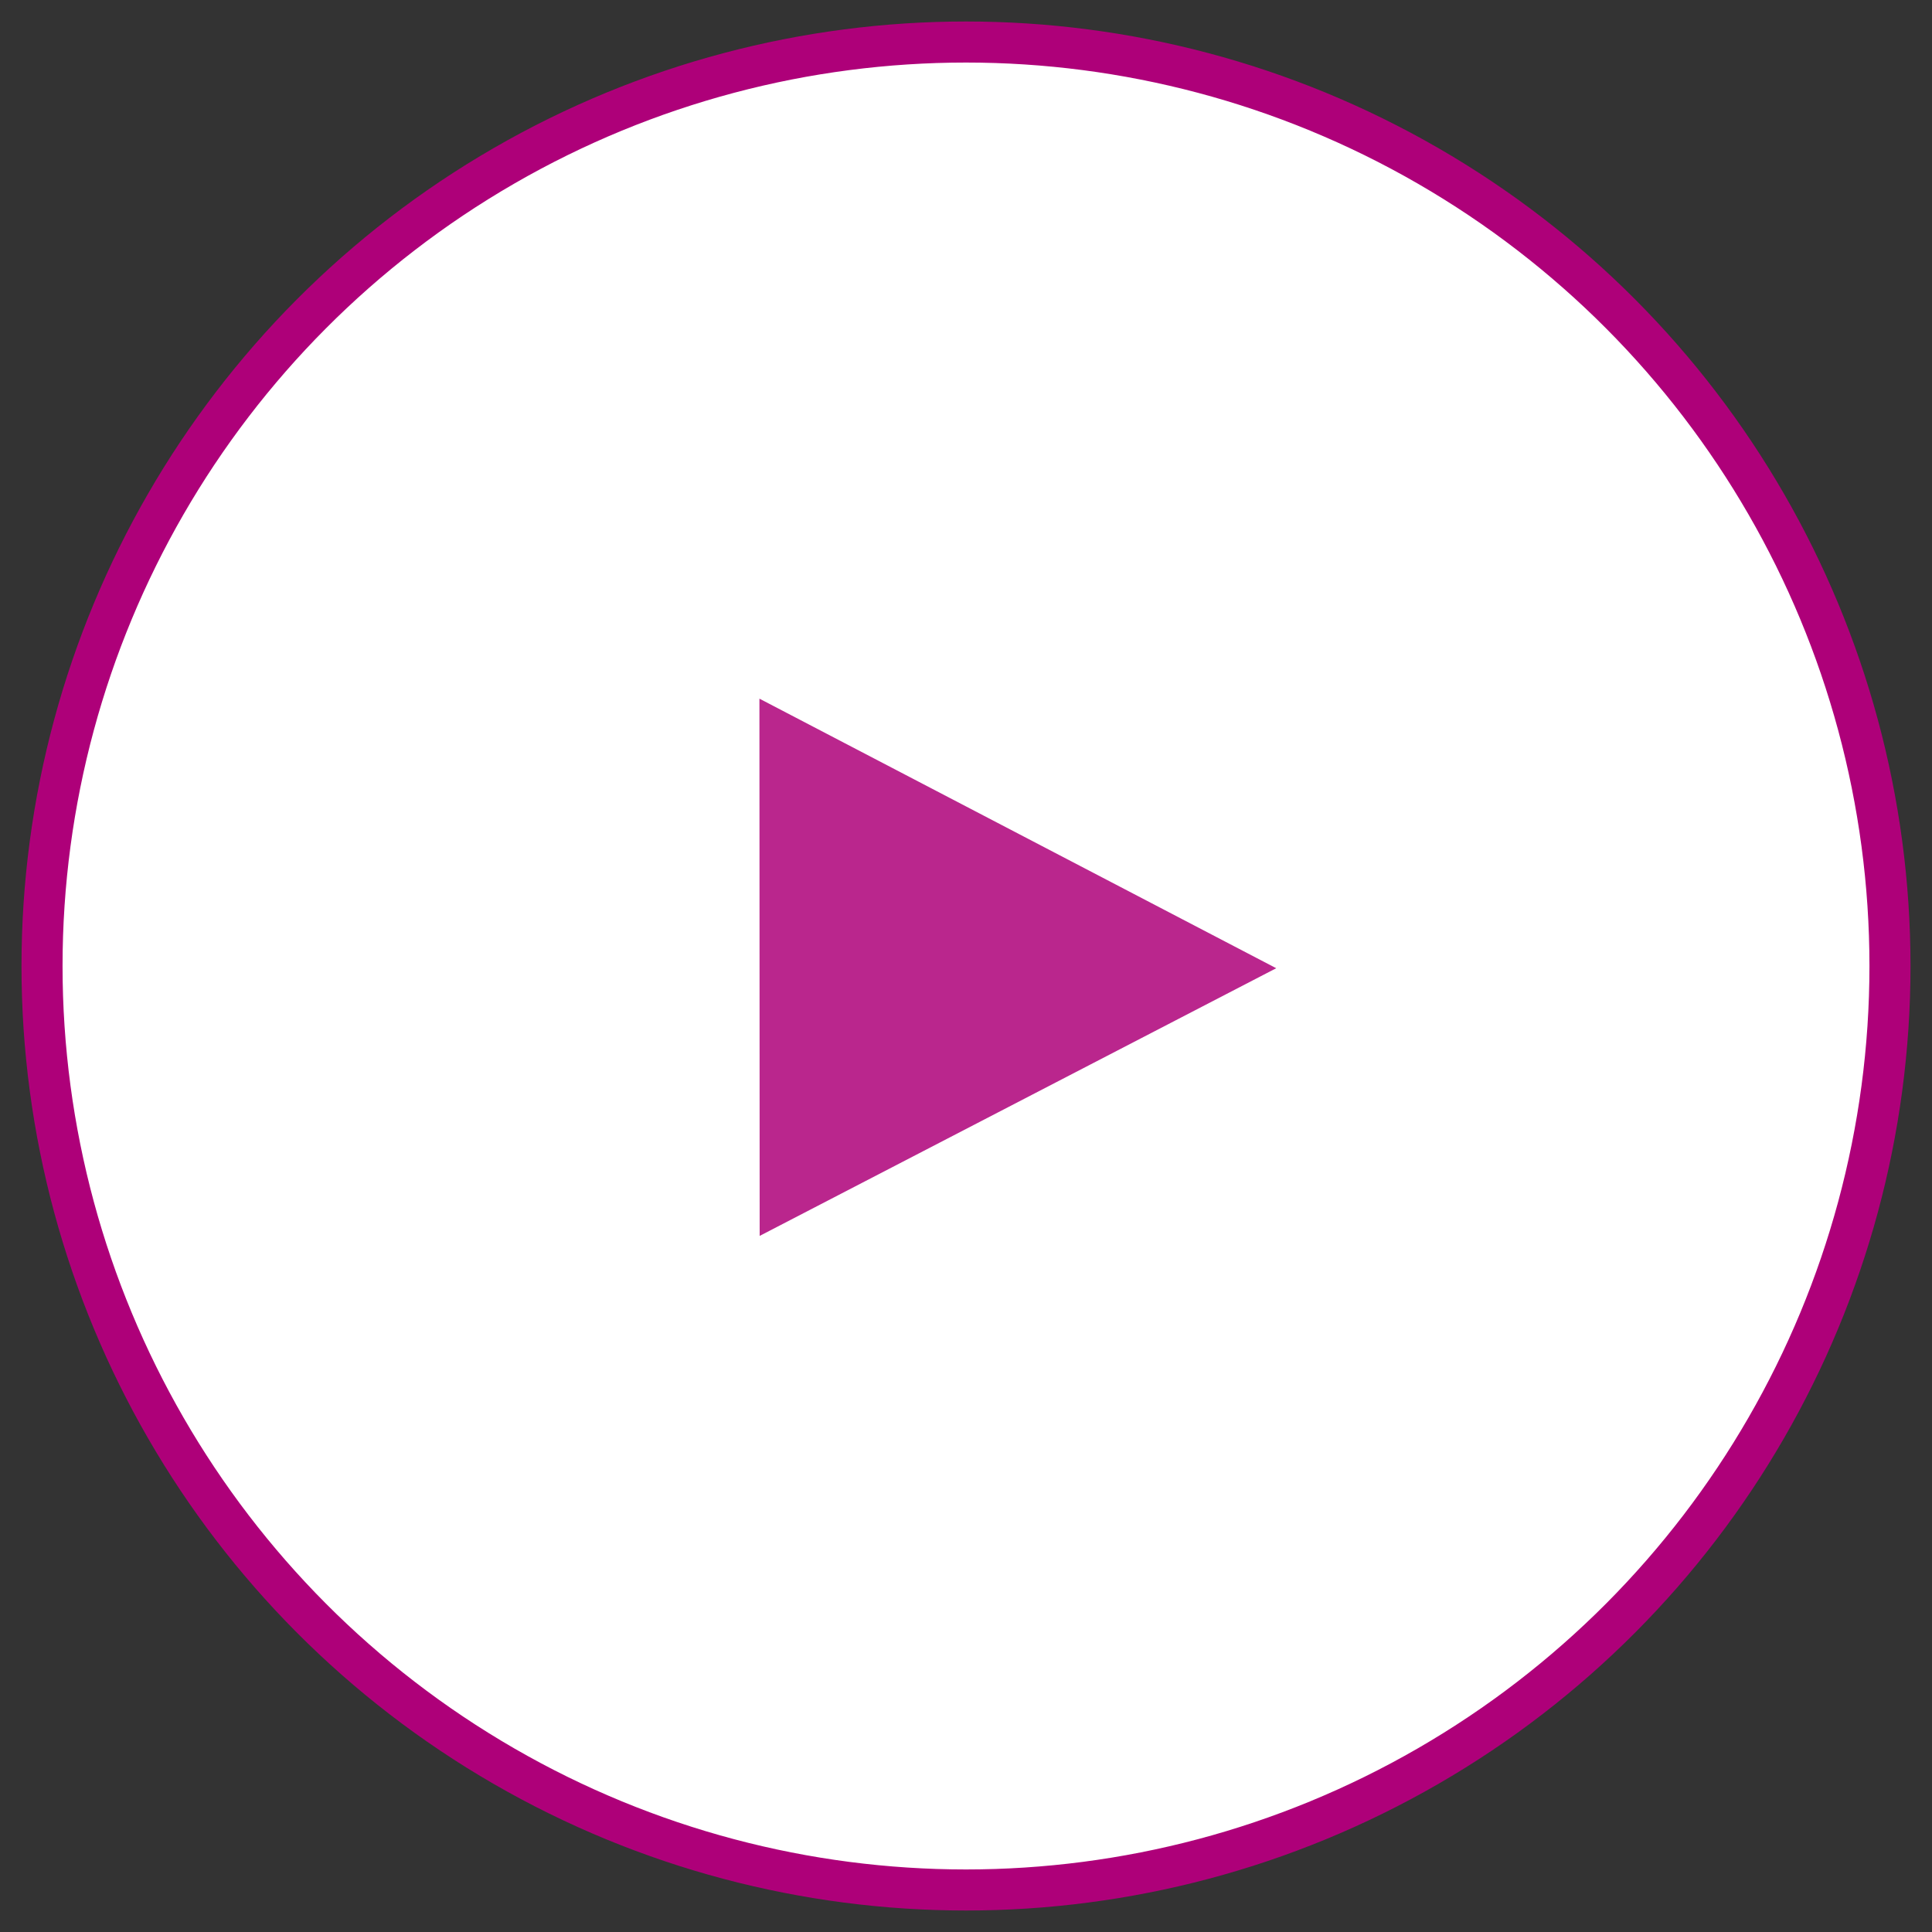
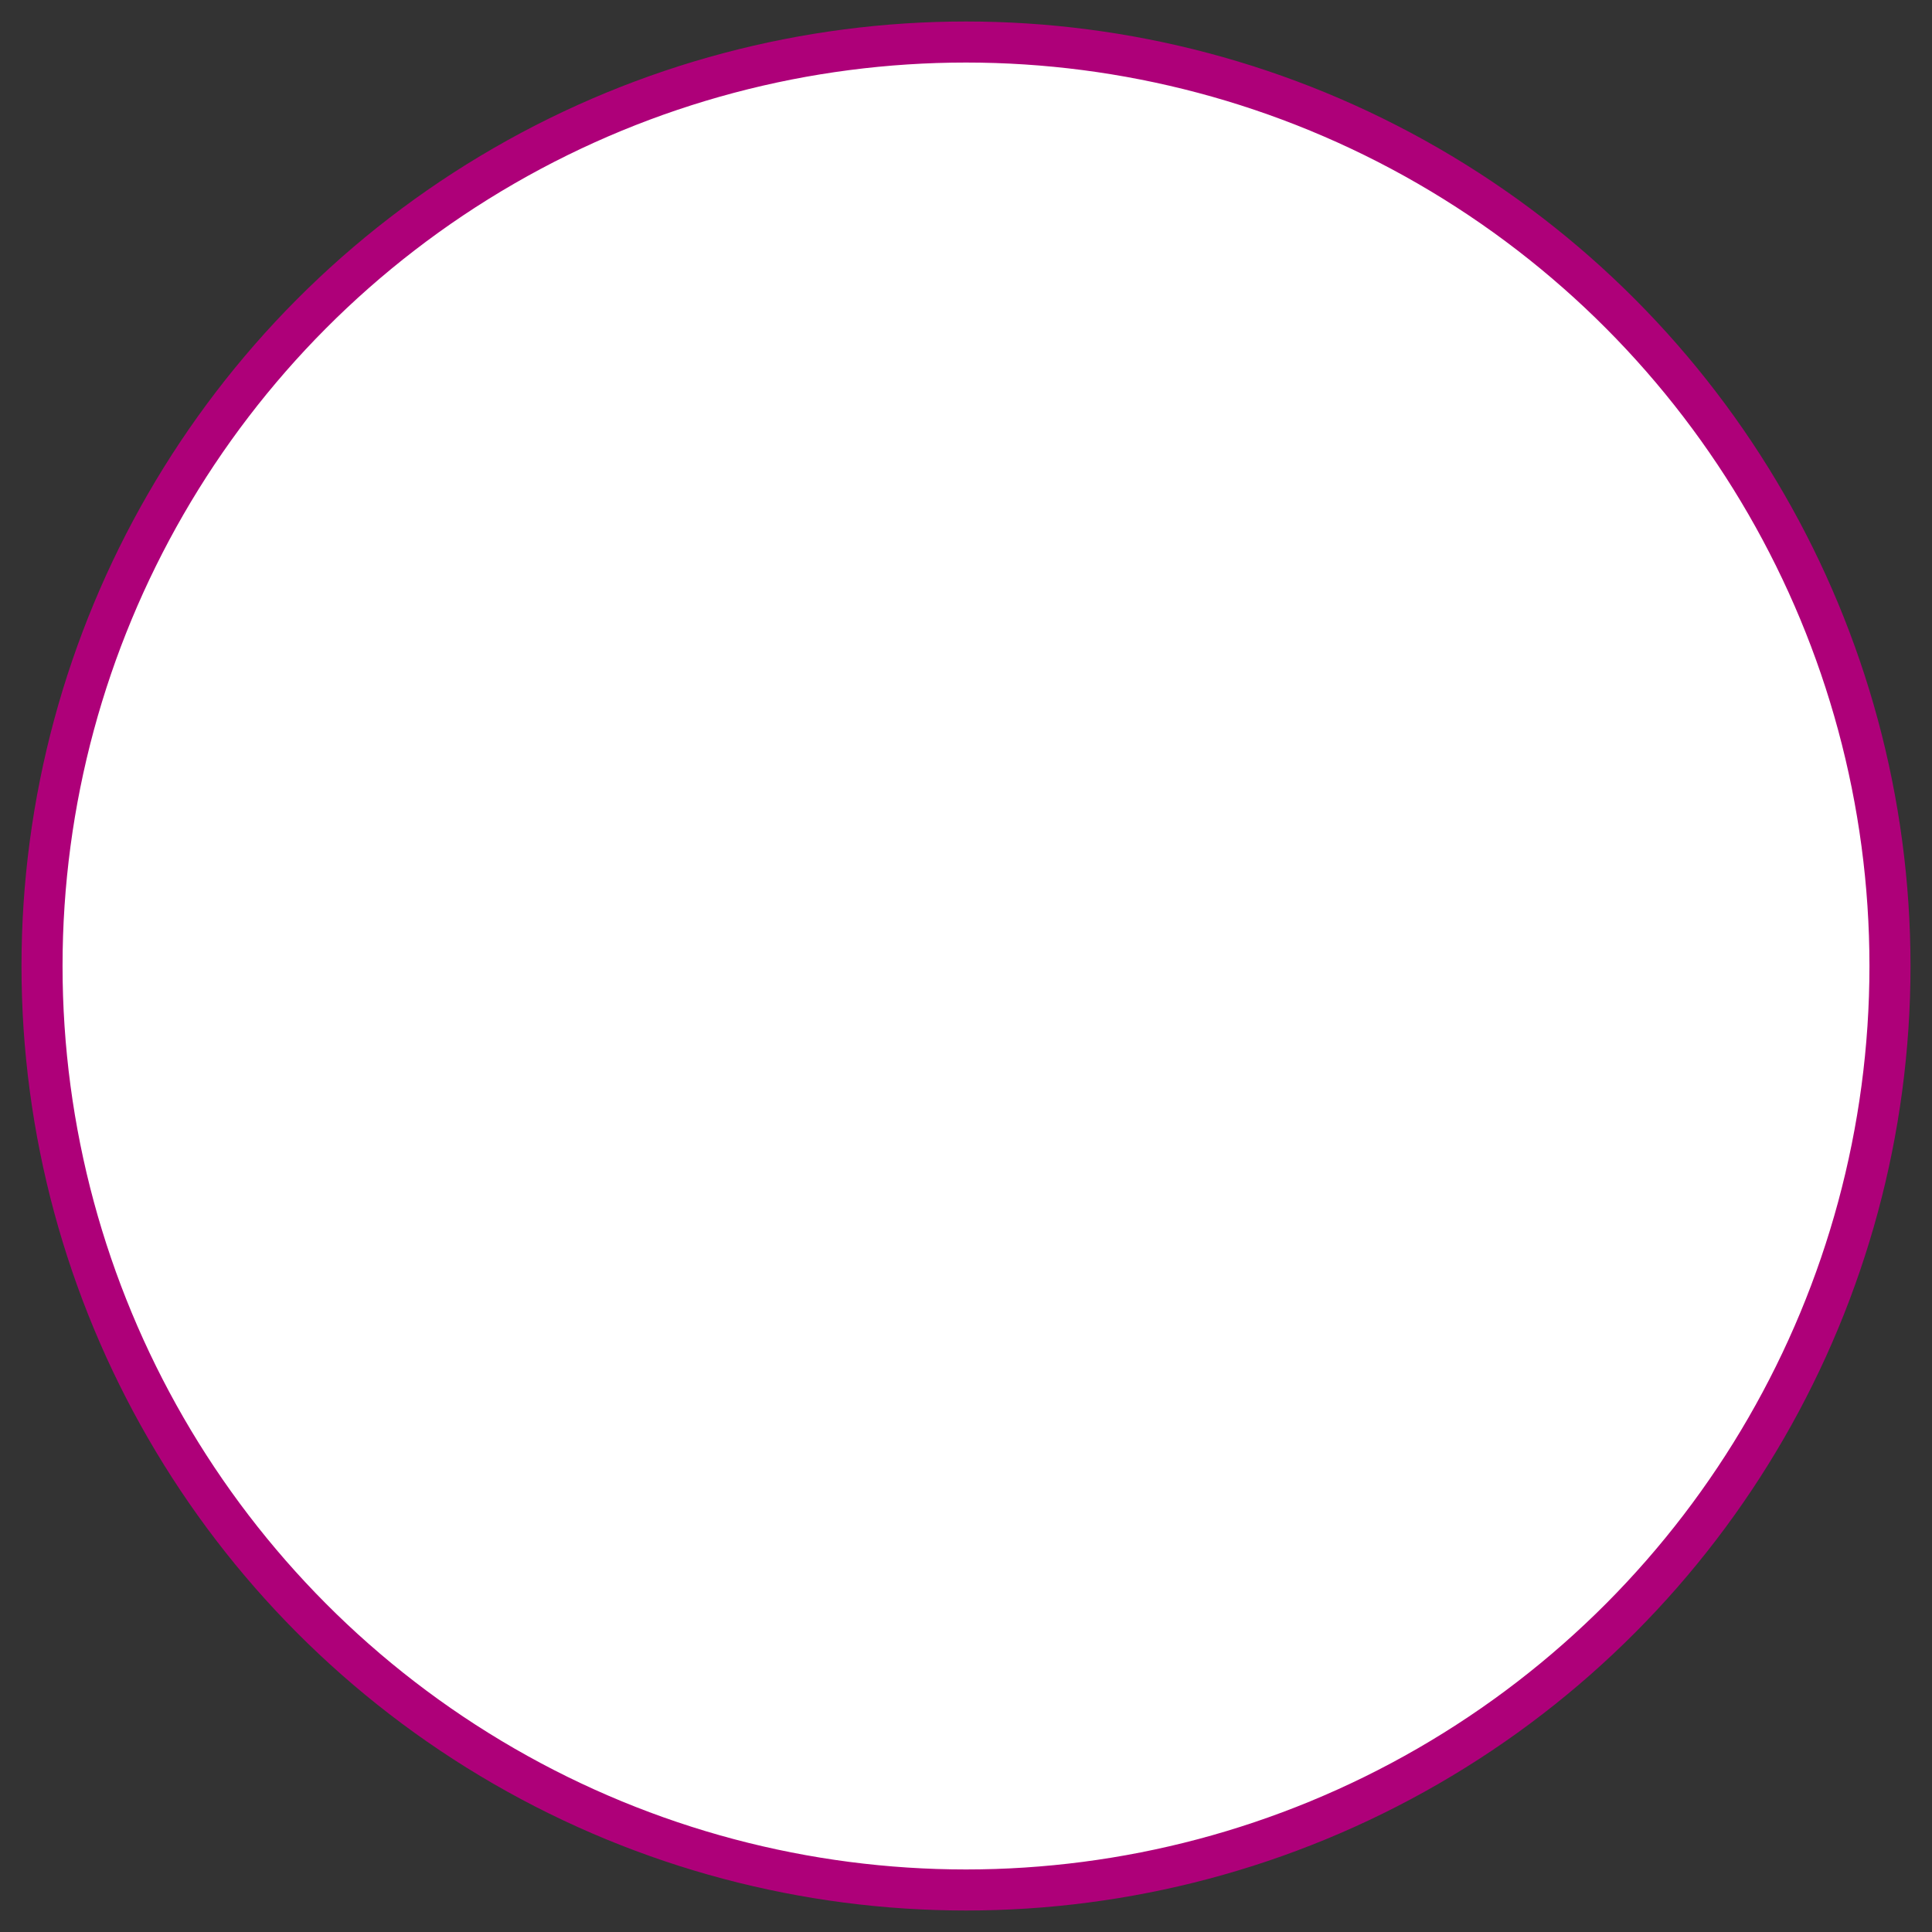
<svg xmlns="http://www.w3.org/2000/svg" id="レイヤー_1" data-name="レイヤー 1" width="40" height="40" viewBox="0 0 40 40">
  <rect x="0" y="0" width="40" height="40" fill="#333333" stroke="none" />
  <defs>
    <style>.cls-1{fill:#fff;stroke:#ae0079;stroke-miterlimit:10;stroke-width:0.85px;}.cls-2{fill:#ba268d;}</style>
  </defs>
  <circle class="cls-1" cx="20" cy="20" r="19.13" />
-   <path class="cls-2" d="M15.728,25.588l10.695-5.542-10.7-5.581Z" />
</svg>